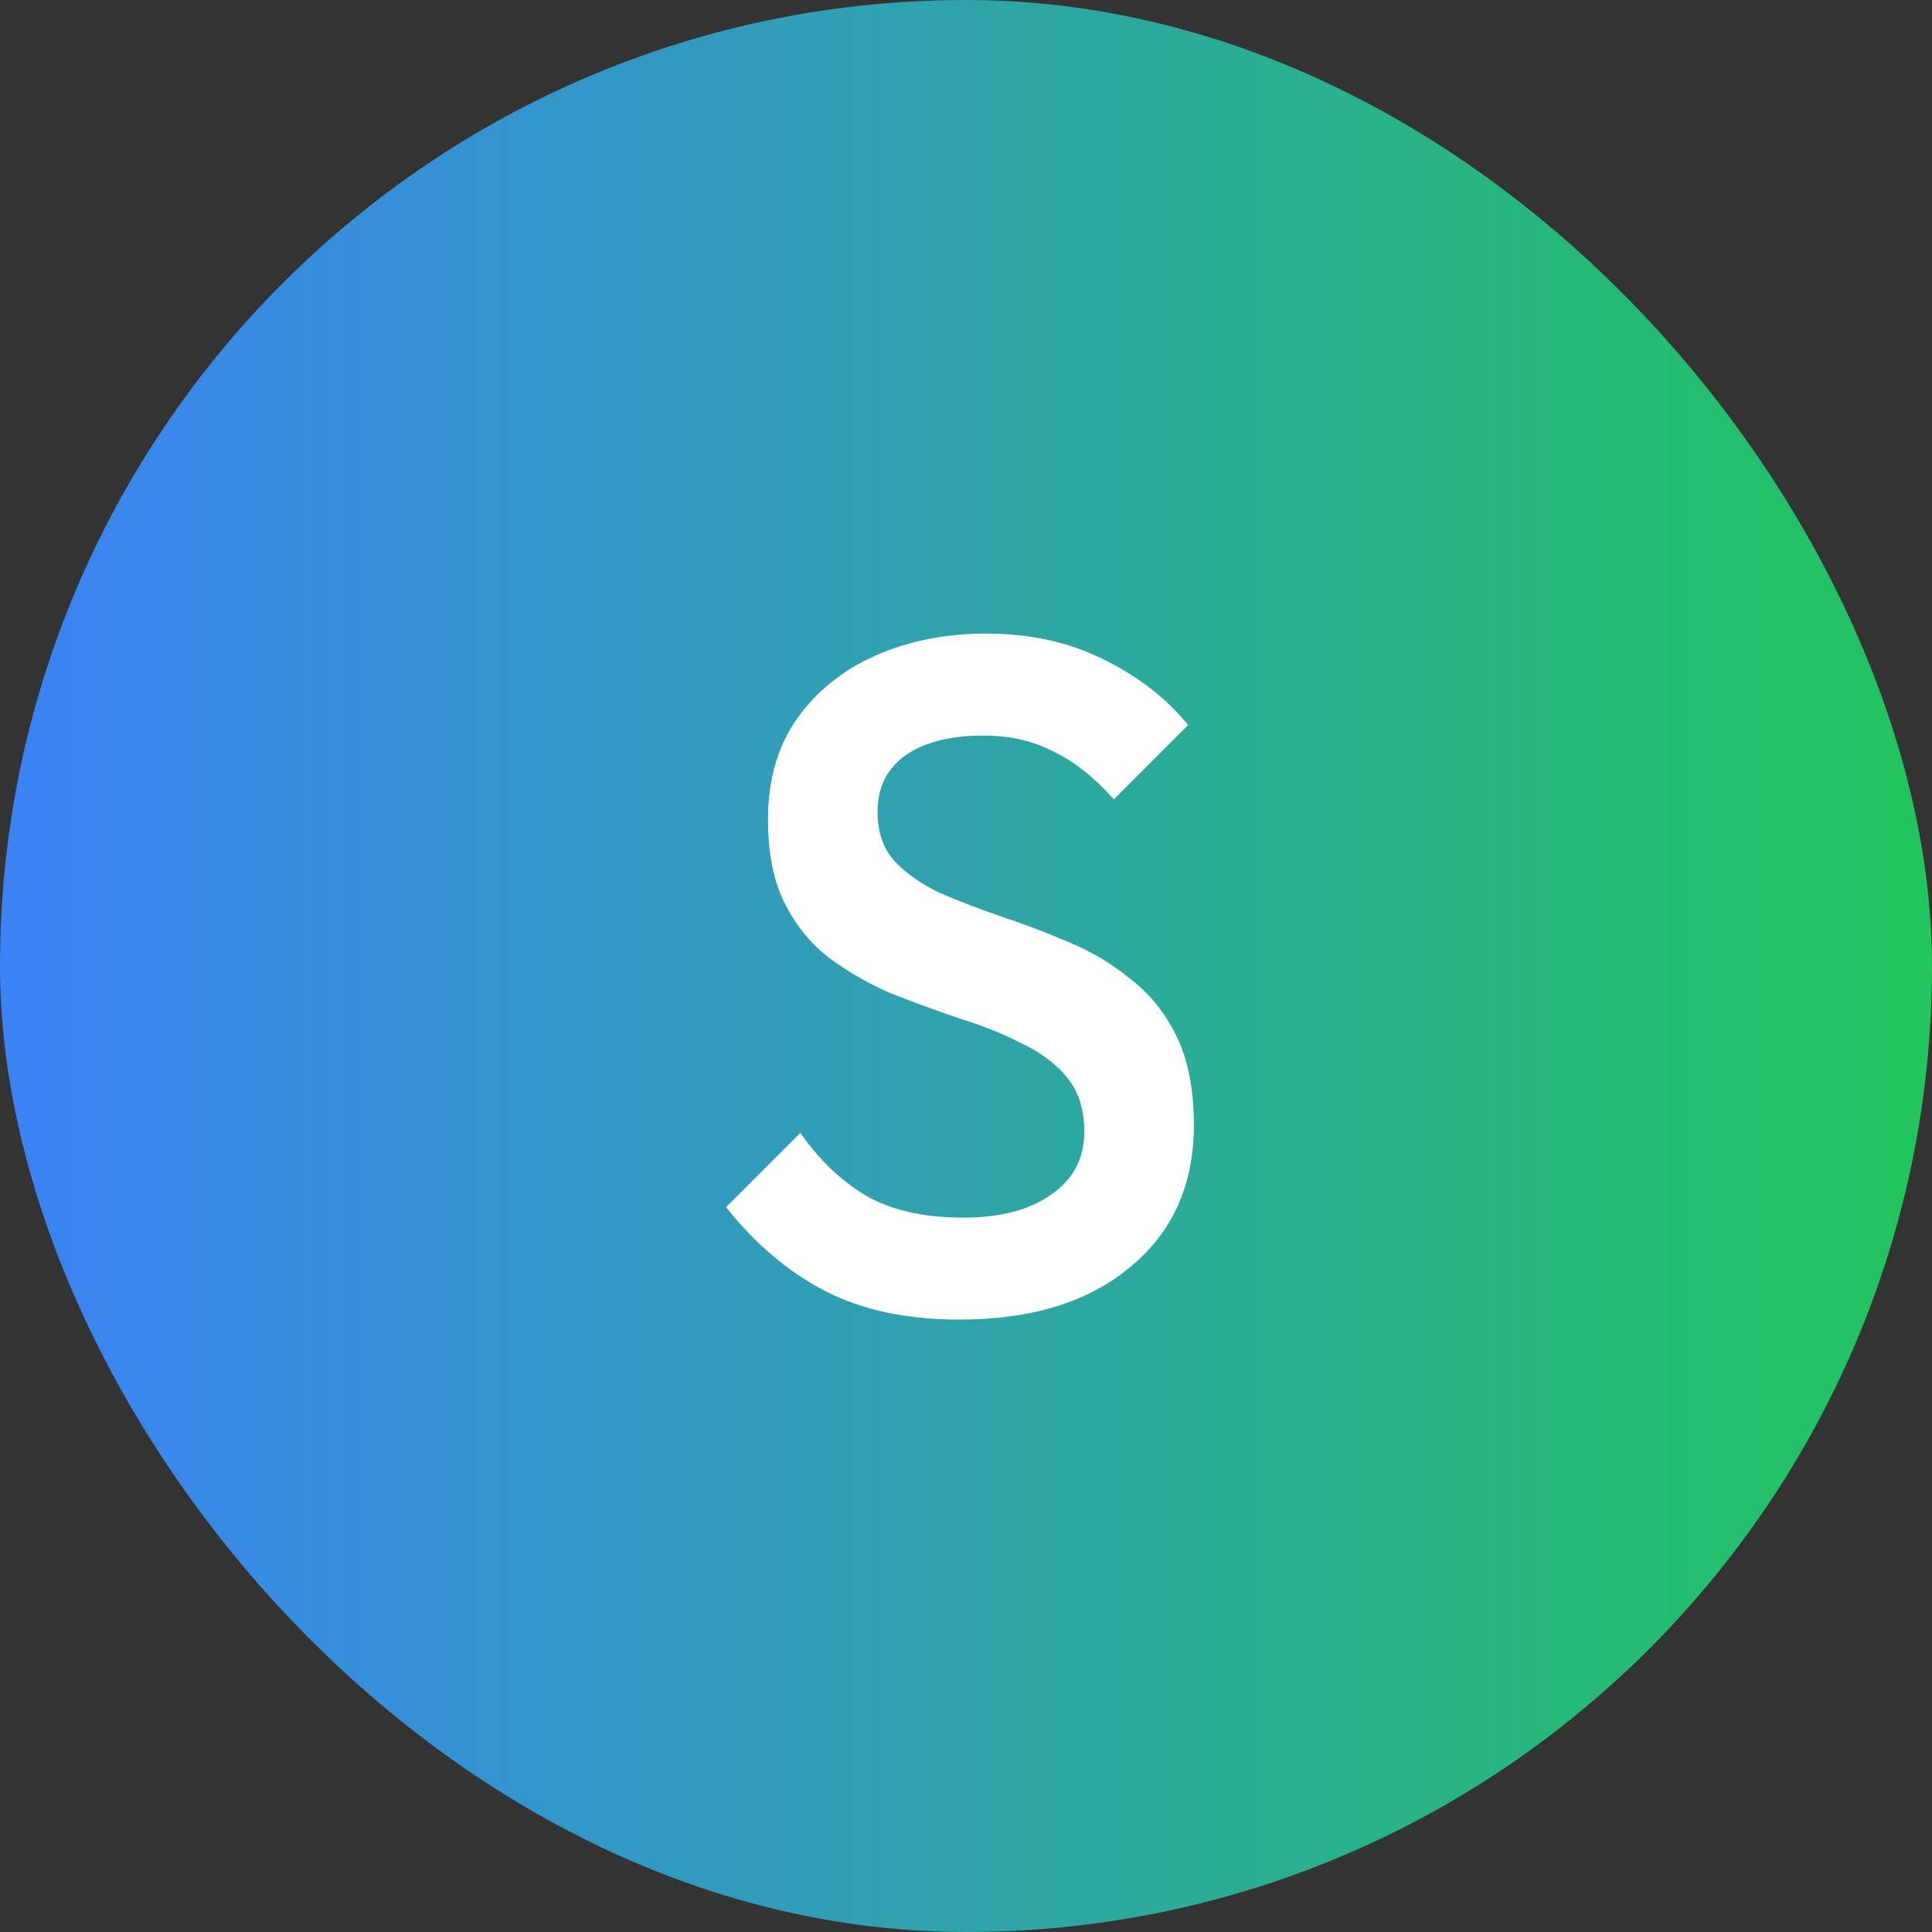
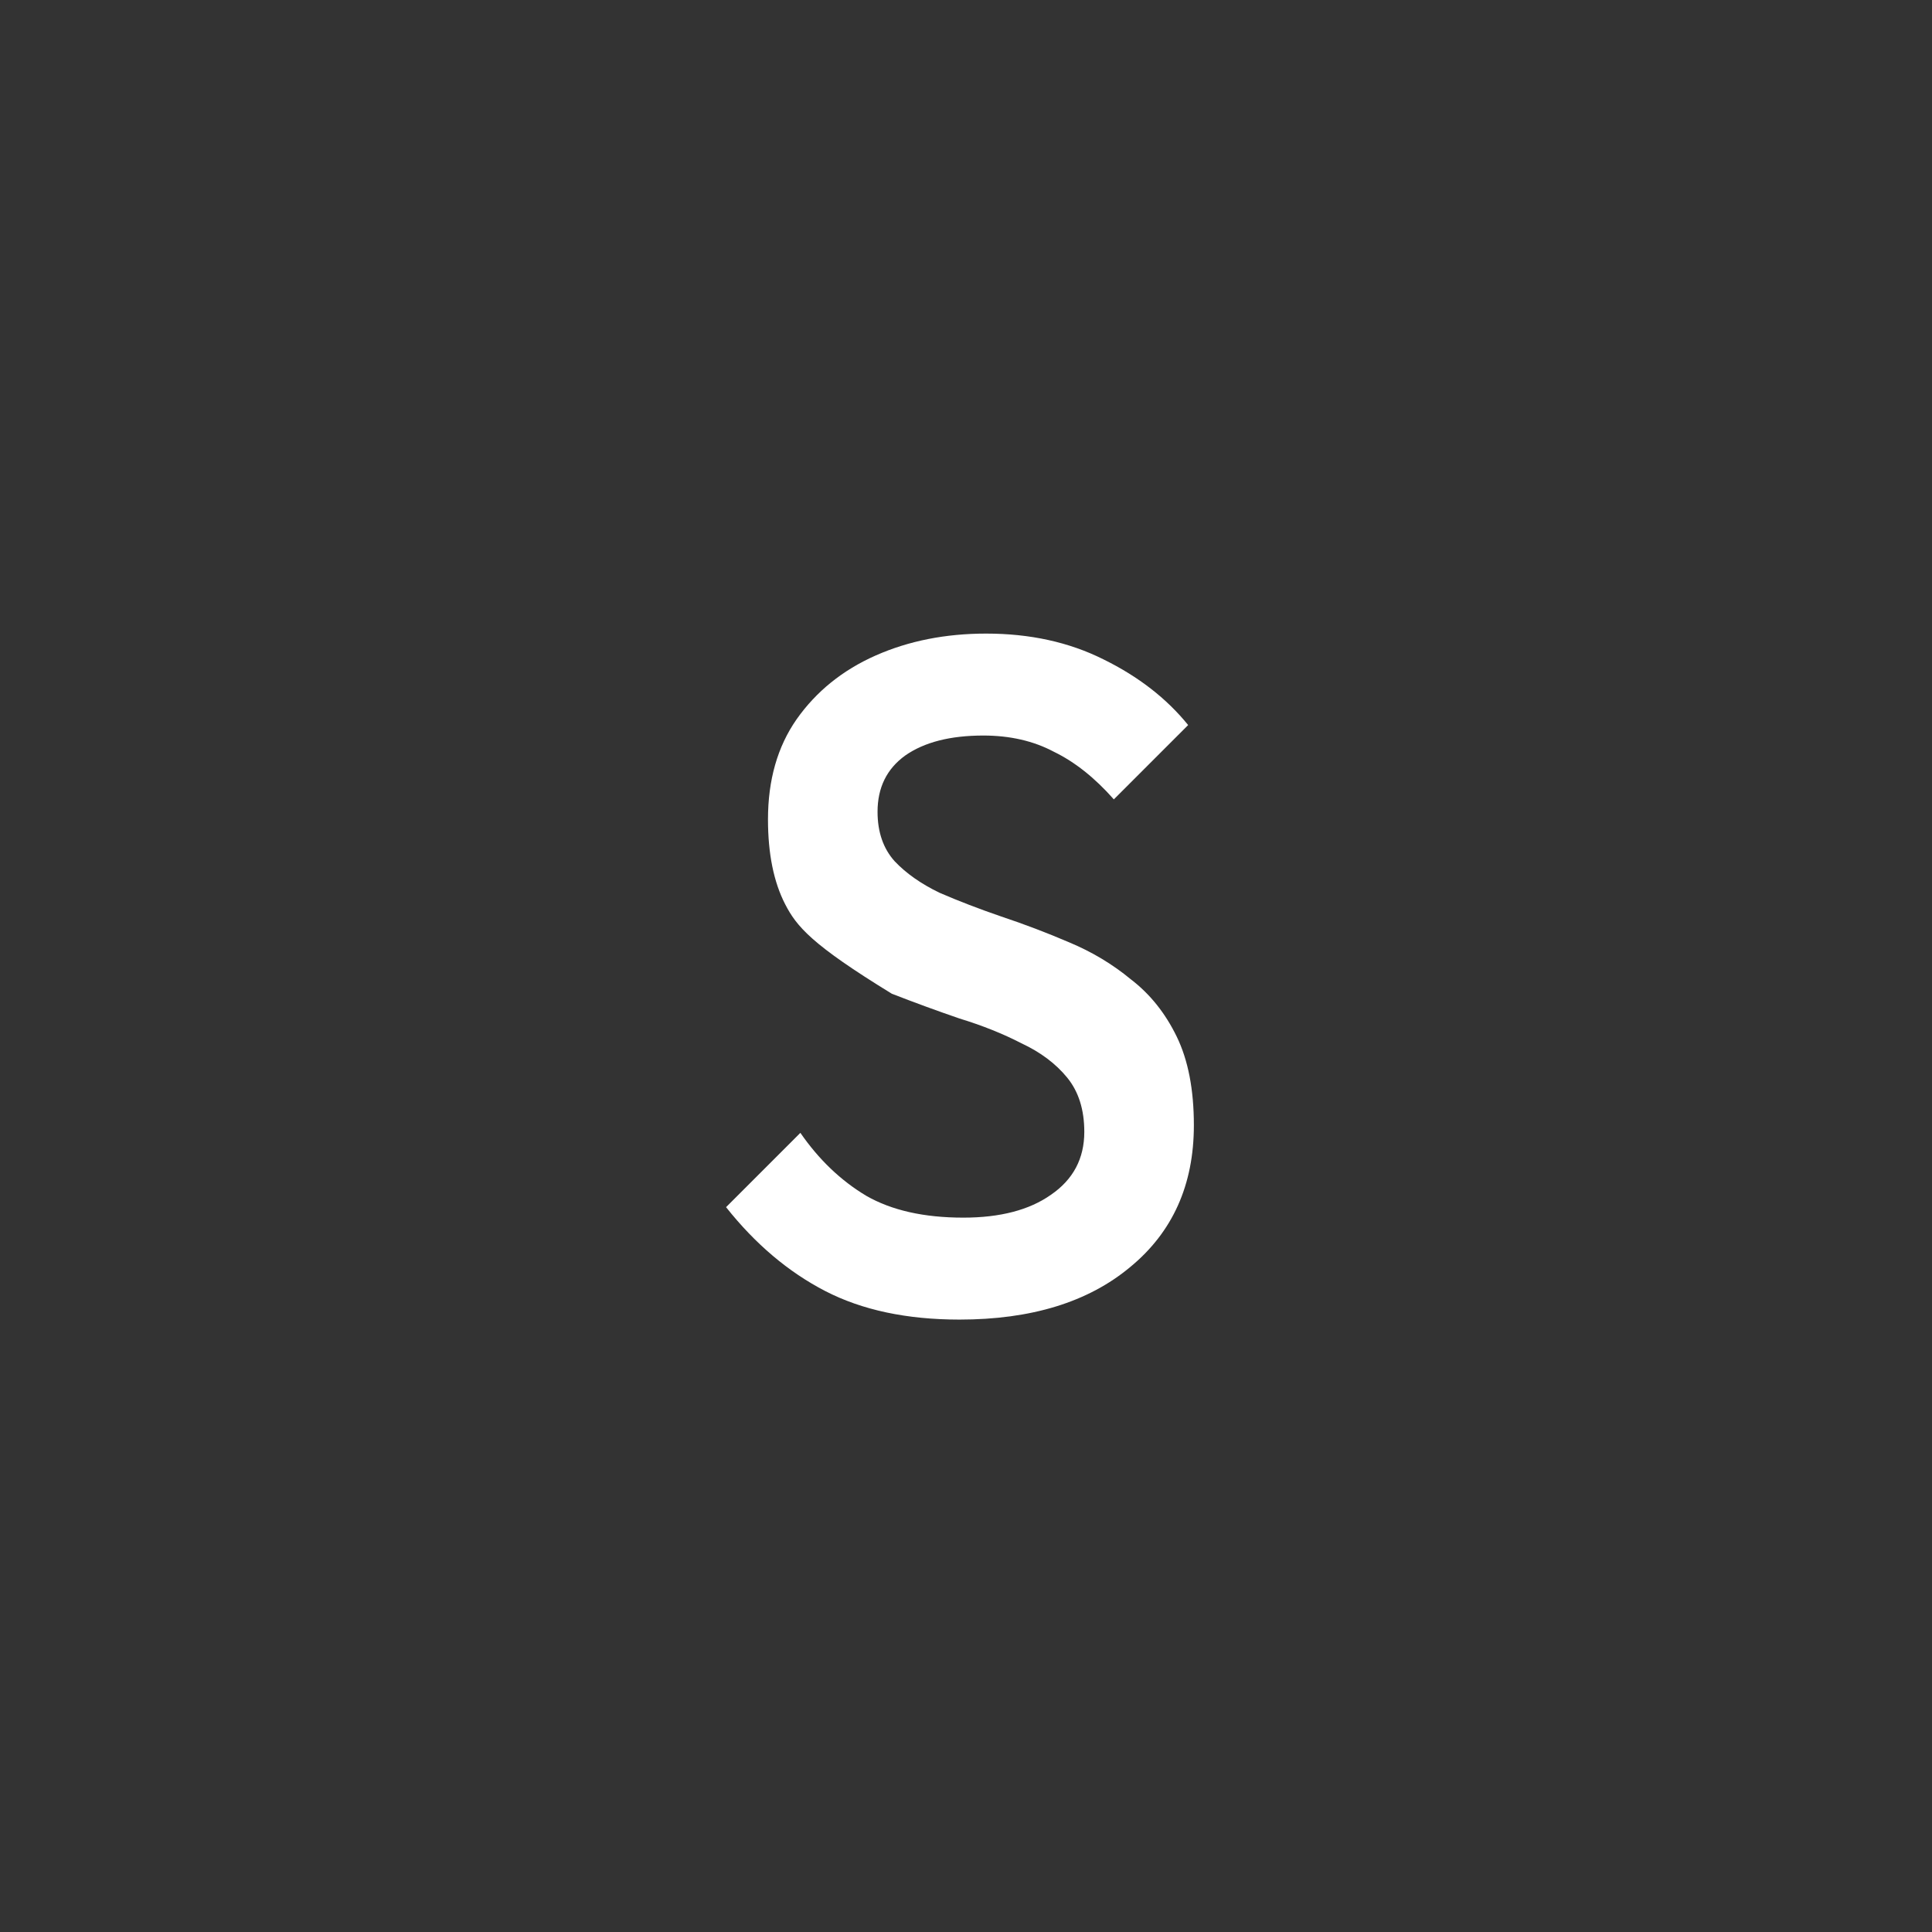
<svg xmlns="http://www.w3.org/2000/svg" width="73" height="73" viewBox="0 0 73 73" fill="none">
  <rect x="0" y="0" width="73" height="73" fill="#333333" stroke="none" />
-   <rect width="73" height="73" rx="36.5" fill="url(#paint0_linear_1170_2132)" />
-   <path d="M36.254 49.86C34.262 49.86 32.57 49.5 31.178 48.78C29.786 48.06 28.538 47.004 27.434 45.612L30.242 42.804C30.938 43.812 31.766 44.604 32.726 45.18C33.686 45.732 34.91 46.008 36.398 46.008C37.79 46.008 38.894 45.72 39.71 45.144C40.55 44.568 40.97 43.776 40.97 42.768C40.97 41.928 40.754 41.244 40.322 40.716C39.89 40.188 39.314 39.756 38.594 39.42C37.898 39.06 37.118 38.748 36.254 38.484C35.414 38.196 34.562 37.884 33.698 37.548C32.858 37.188 32.078 36.744 31.358 36.216C30.662 35.688 30.098 35.004 29.666 34.164C29.234 33.324 29.018 32.256 29.018 30.96C29.018 29.472 29.378 28.212 30.098 27.18C30.842 26.124 31.838 25.32 33.086 24.768C34.334 24.216 35.726 23.94 37.262 23.94C38.918 23.94 40.394 24.264 41.69 24.912C43.01 25.56 44.078 26.388 44.894 27.396L42.086 30.204C41.366 29.388 40.61 28.788 39.818 28.404C39.05 27.996 38.162 27.792 37.154 27.792C35.906 27.792 34.922 28.044 34.202 28.548C33.506 29.052 33.158 29.76 33.158 30.672C33.158 31.44 33.374 32.064 33.806 32.544C34.238 33 34.802 33.396 35.498 33.732C36.218 34.044 36.998 34.344 37.838 34.632C38.702 34.92 39.554 35.244 40.394 35.604C41.258 35.964 42.038 36.432 42.734 37.008C43.454 37.56 44.03 38.28 44.462 39.168C44.894 40.056 45.11 41.172 45.11 42.516C45.11 44.772 44.306 46.56 42.698 47.88C41.114 49.2 38.966 49.86 36.254 49.86Z" fill="white" />
+   <path d="M36.254 49.86C34.262 49.86 32.57 49.5 31.178 48.78C29.786 48.06 28.538 47.004 27.434 45.612L30.242 42.804C30.938 43.812 31.766 44.604 32.726 45.18C33.686 45.732 34.91 46.008 36.398 46.008C37.79 46.008 38.894 45.72 39.71 45.144C40.55 44.568 40.97 43.776 40.97 42.768C40.97 41.928 40.754 41.244 40.322 40.716C39.89 40.188 39.314 39.756 38.594 39.42C37.898 39.06 37.118 38.748 36.254 38.484C35.414 38.196 34.562 37.884 33.698 37.548C30.662 35.688 30.098 35.004 29.666 34.164C29.234 33.324 29.018 32.256 29.018 30.96C29.018 29.472 29.378 28.212 30.098 27.18C30.842 26.124 31.838 25.32 33.086 24.768C34.334 24.216 35.726 23.94 37.262 23.94C38.918 23.94 40.394 24.264 41.69 24.912C43.01 25.56 44.078 26.388 44.894 27.396L42.086 30.204C41.366 29.388 40.61 28.788 39.818 28.404C39.05 27.996 38.162 27.792 37.154 27.792C35.906 27.792 34.922 28.044 34.202 28.548C33.506 29.052 33.158 29.76 33.158 30.672C33.158 31.44 33.374 32.064 33.806 32.544C34.238 33 34.802 33.396 35.498 33.732C36.218 34.044 36.998 34.344 37.838 34.632C38.702 34.92 39.554 35.244 40.394 35.604C41.258 35.964 42.038 36.432 42.734 37.008C43.454 37.56 44.03 38.28 44.462 39.168C44.894 40.056 45.11 41.172 45.11 42.516C45.11 44.772 44.306 46.56 42.698 47.88C41.114 49.2 38.966 49.86 36.254 49.86Z" fill="white" />
  <defs>
    <linearGradient id="paint0_linear_1170_2132" x1="0" y1="36.5" x2="73" y2="36.5" gradientUnits="userSpaceOnUse">
      <stop stop-color="#3B82F6" />
      <stop offset="1" stop-color="#22C55E" />
    </linearGradient>
  </defs>
</svg>